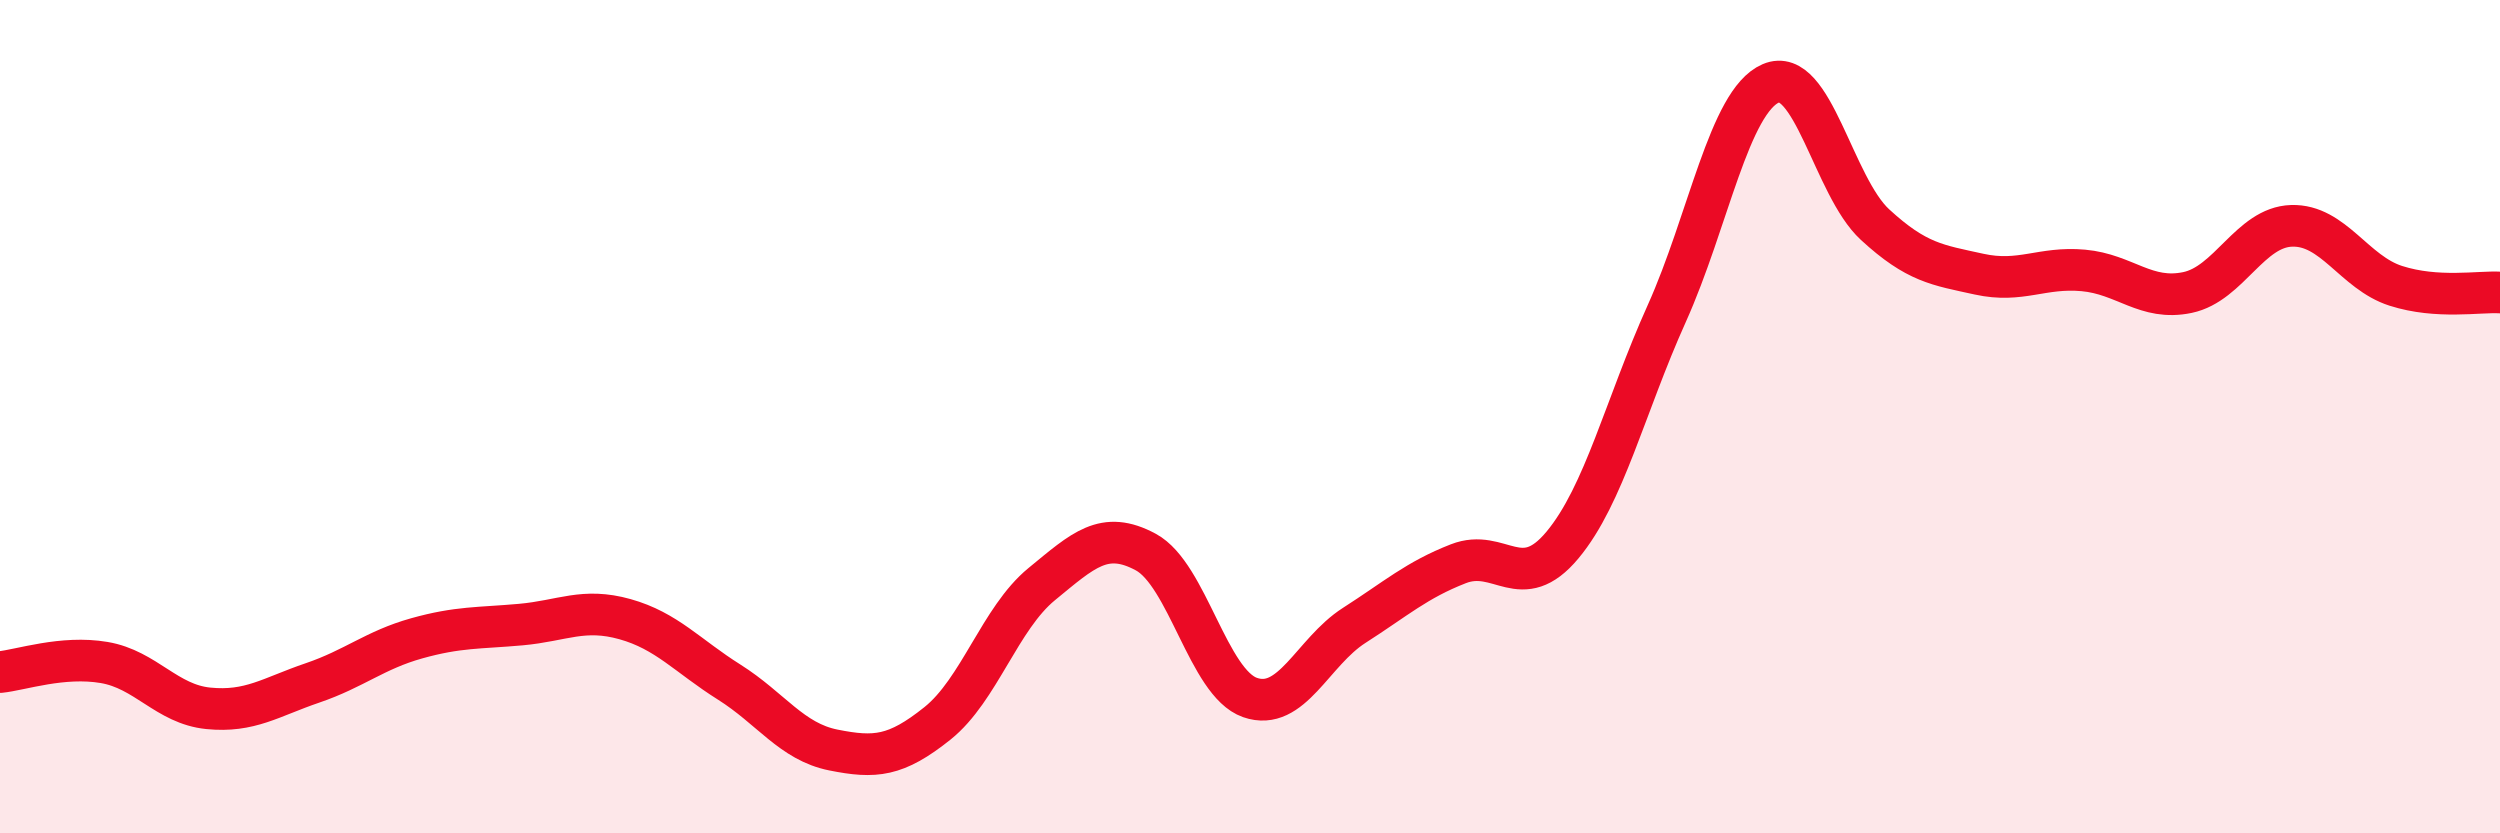
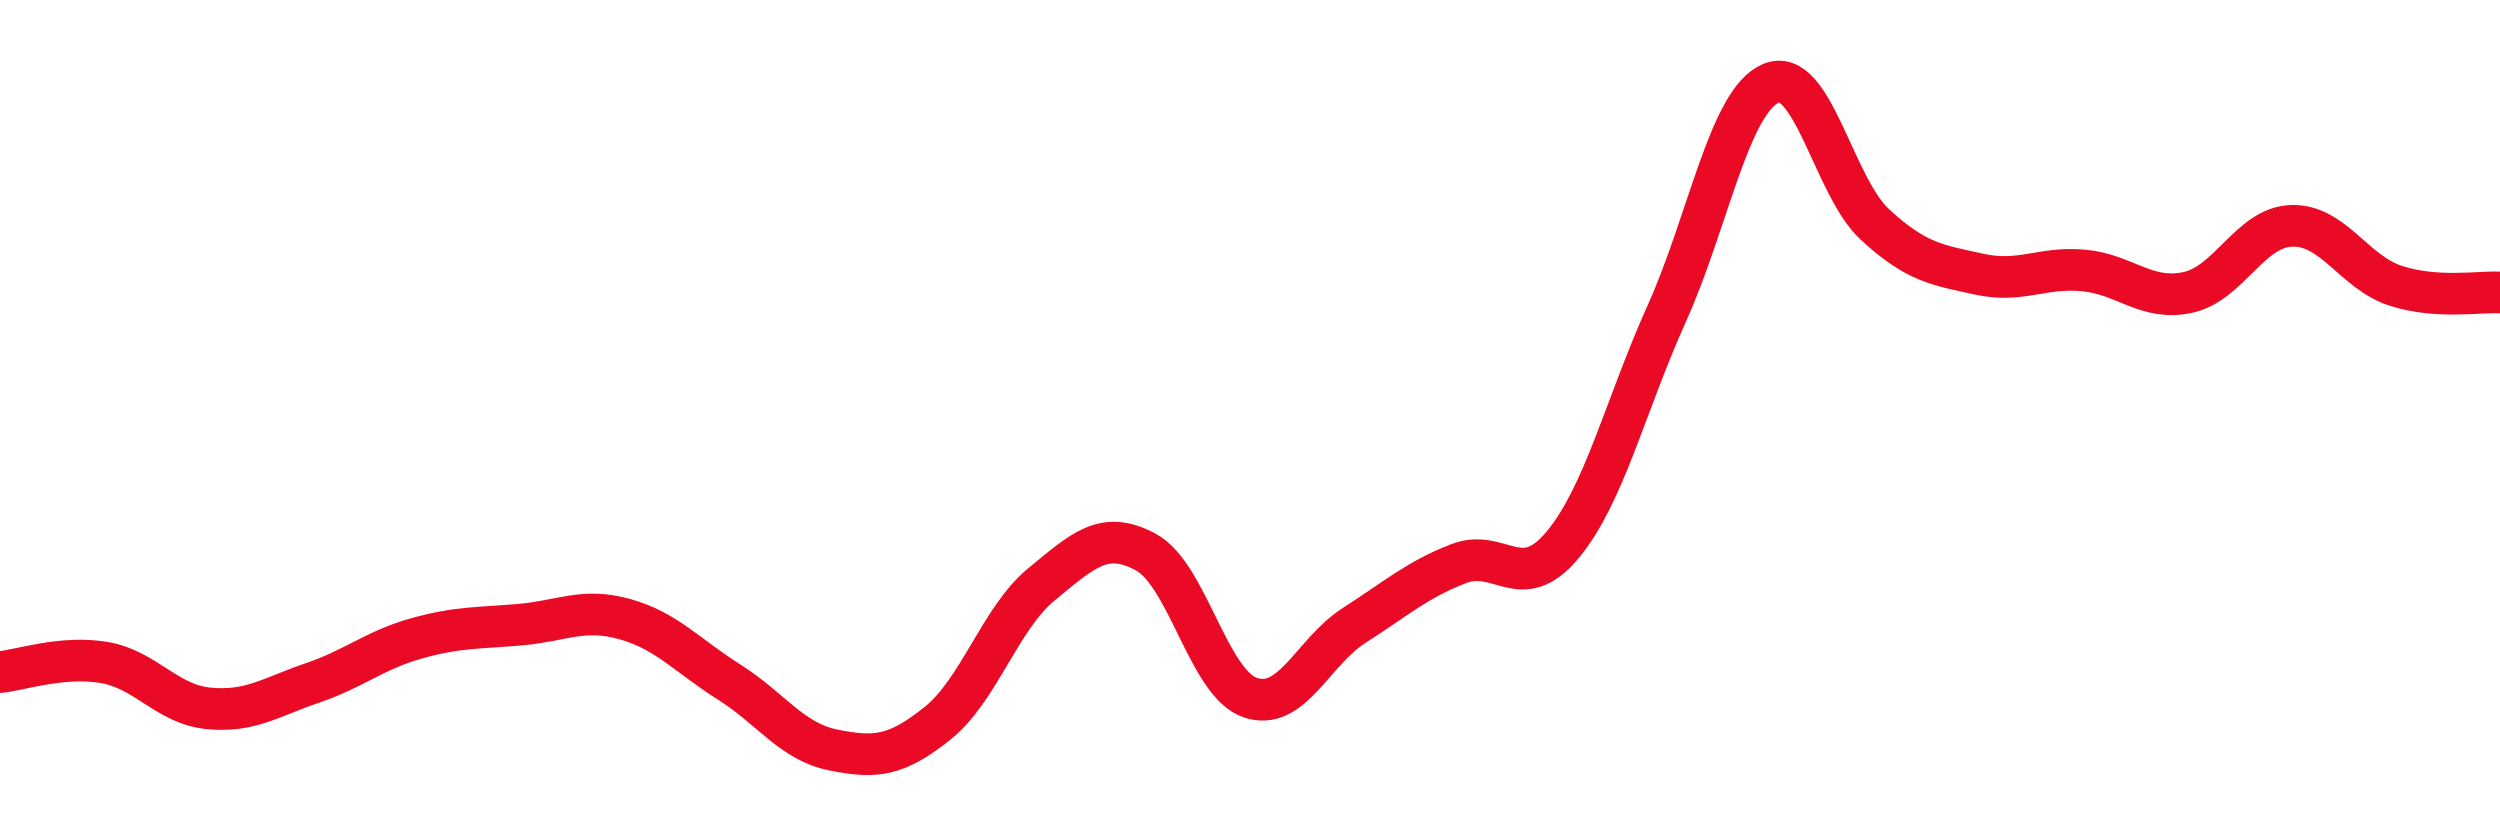
<svg xmlns="http://www.w3.org/2000/svg" width="60" height="20" viewBox="0 0 60 20">
-   <path d="M 0,16.13 C 0.5,16.08 1.5,15.73 2.5,15.9 C 3.5,16.07 4,16.9 5,17 C 6,17.1 6.5,16.73 7.5,16.39 C 8.5,16.05 9,15.6 10,15.32 C 11,15.04 11.5,15.08 12.5,14.99 C 13.5,14.9 14,14.58 15,14.86 C 16,15.14 16.5,15.74 17.5,16.37 C 18.5,17 19,17.8 20,18 C 21,18.2 21.5,18.16 22.5,17.36 C 23.5,16.56 24,14.84 25,14.02 C 26,13.2 26.5,12.71 27.5,13.25 C 28.5,13.79 29,16.39 30,16.74 C 31,17.09 31.5,15.65 32.5,15.01 C 33.5,14.37 34,13.92 35,13.53 C 36,13.14 36.5,14.28 37.5,13.08 C 38.5,11.88 39,9.75 40,7.53 C 41,5.31 41.5,2.43 42.5,2 C 43.5,1.57 44,4.47 45,5.39 C 46,6.31 46.5,6.36 47.5,6.58 C 48.5,6.8 49,6.4 50,6.49 C 51,6.58 51.5,7.23 52.5,7.02 C 53.5,6.81 54,5.45 55,5.42 C 56,5.39 56.5,6.54 57.5,6.86 C 58.5,7.18 59.5,6.99 60,7.02L60 20L0 20Z" fill="#EB0A25" opacity="0.1" stroke-linecap="round" stroke-linejoin="round" />
  <path d="M 0,16.13 C 0.5,16.08 1.5,15.73 2.5,15.9 C 3.5,16.07 4,16.9 5,17 C 6,17.1 6.5,16.73 7.5,16.39 C 8.5,16.05 9,15.6 10,15.32 C 11,15.04 11.5,15.08 12.5,14.99 C 13.5,14.9 14,14.58 15,14.86 C 16,15.14 16.5,15.74 17.5,16.37 C 18.5,17 19,17.8 20,18 C 21,18.2 21.5,18.16 22.5,17.36 C 23.5,16.56 24,14.84 25,14.02 C 26,13.2 26.5,12.71 27.5,13.25 C 28.5,13.79 29,16.39 30,16.74 C 31,17.09 31.5,15.65 32.5,15.01 C 33.5,14.37 34,13.92 35,13.53 C 36,13.14 36.5,14.28 37.5,13.08 C 38.5,11.88 39,9.75 40,7.53 C 41,5.31 41.5,2.43 42.5,2 C 43.5,1.57 44,4.47 45,5.39 C 46,6.31 46.5,6.36 47.5,6.58 C 48.5,6.8 49,6.4 50,6.49 C 51,6.58 51.5,7.23 52.5,7.02 C 53.5,6.81 54,5.45 55,5.42 C 56,5.39 56.5,6.54 57.5,6.86 C 58.5,7.18 59.5,6.99 60,7.02" stroke="#EB0A25" stroke-width="1" fill="none" stroke-linecap="round" stroke-linejoin="round" />
</svg>